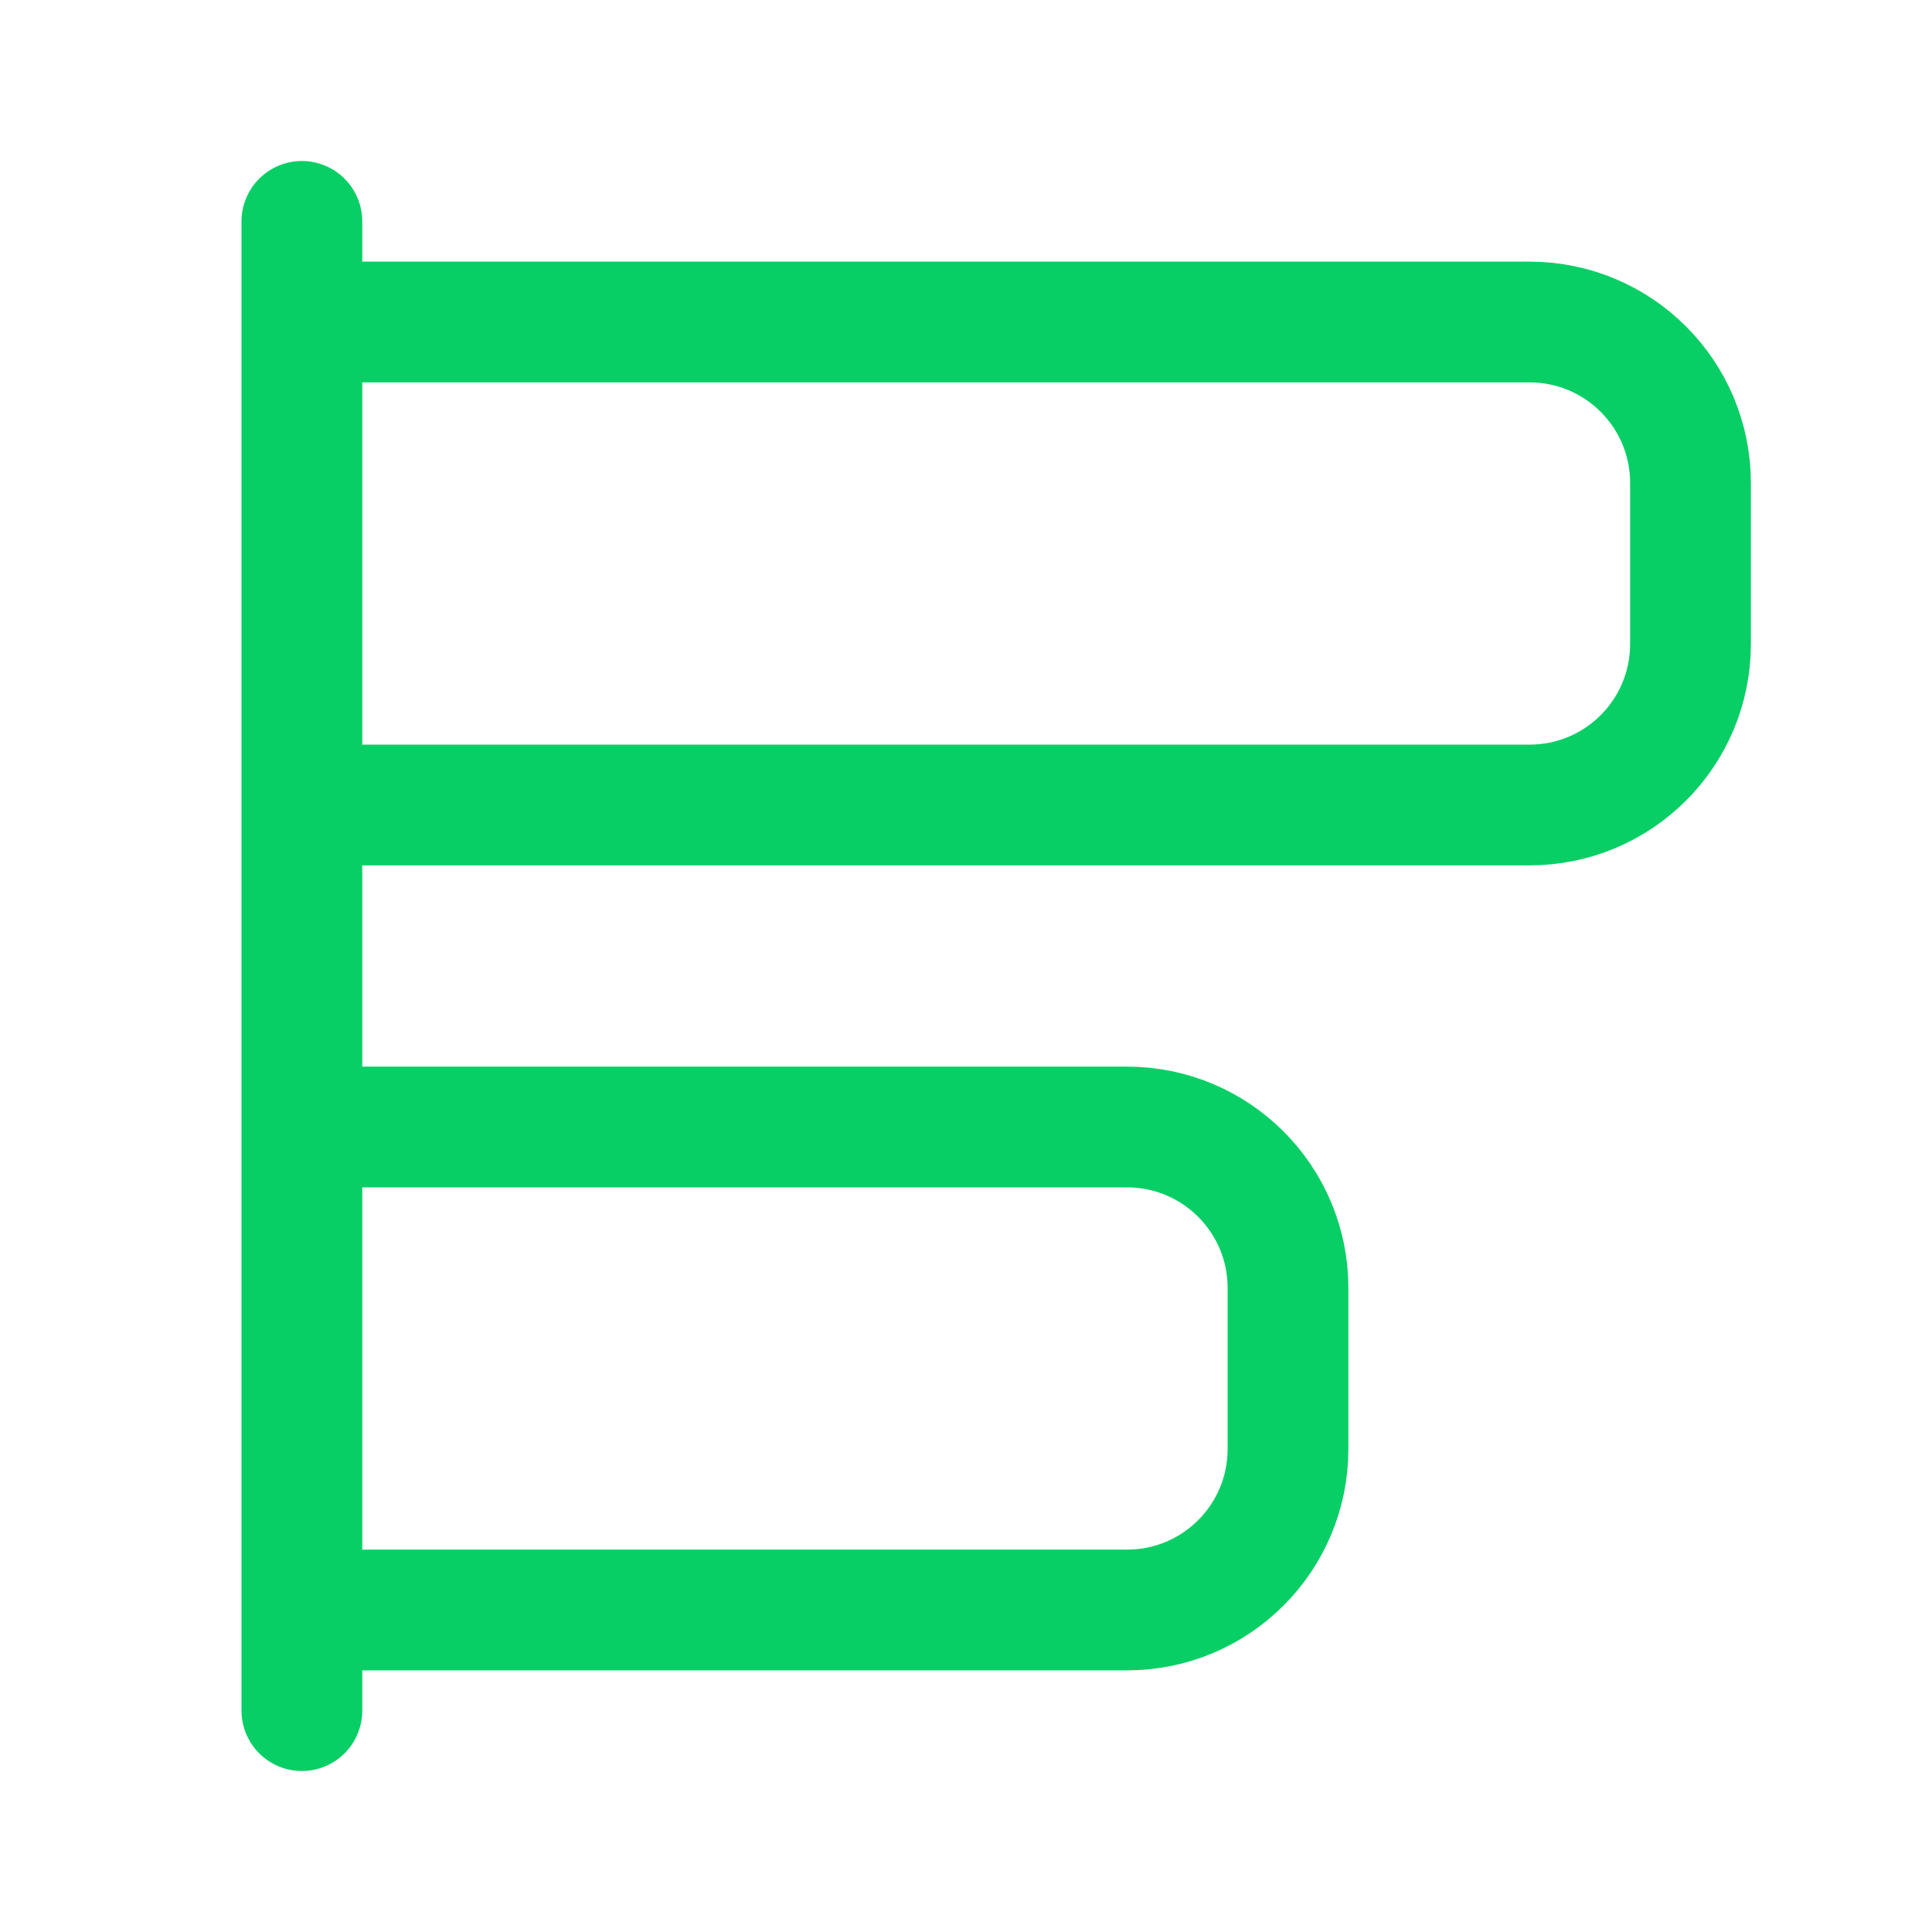
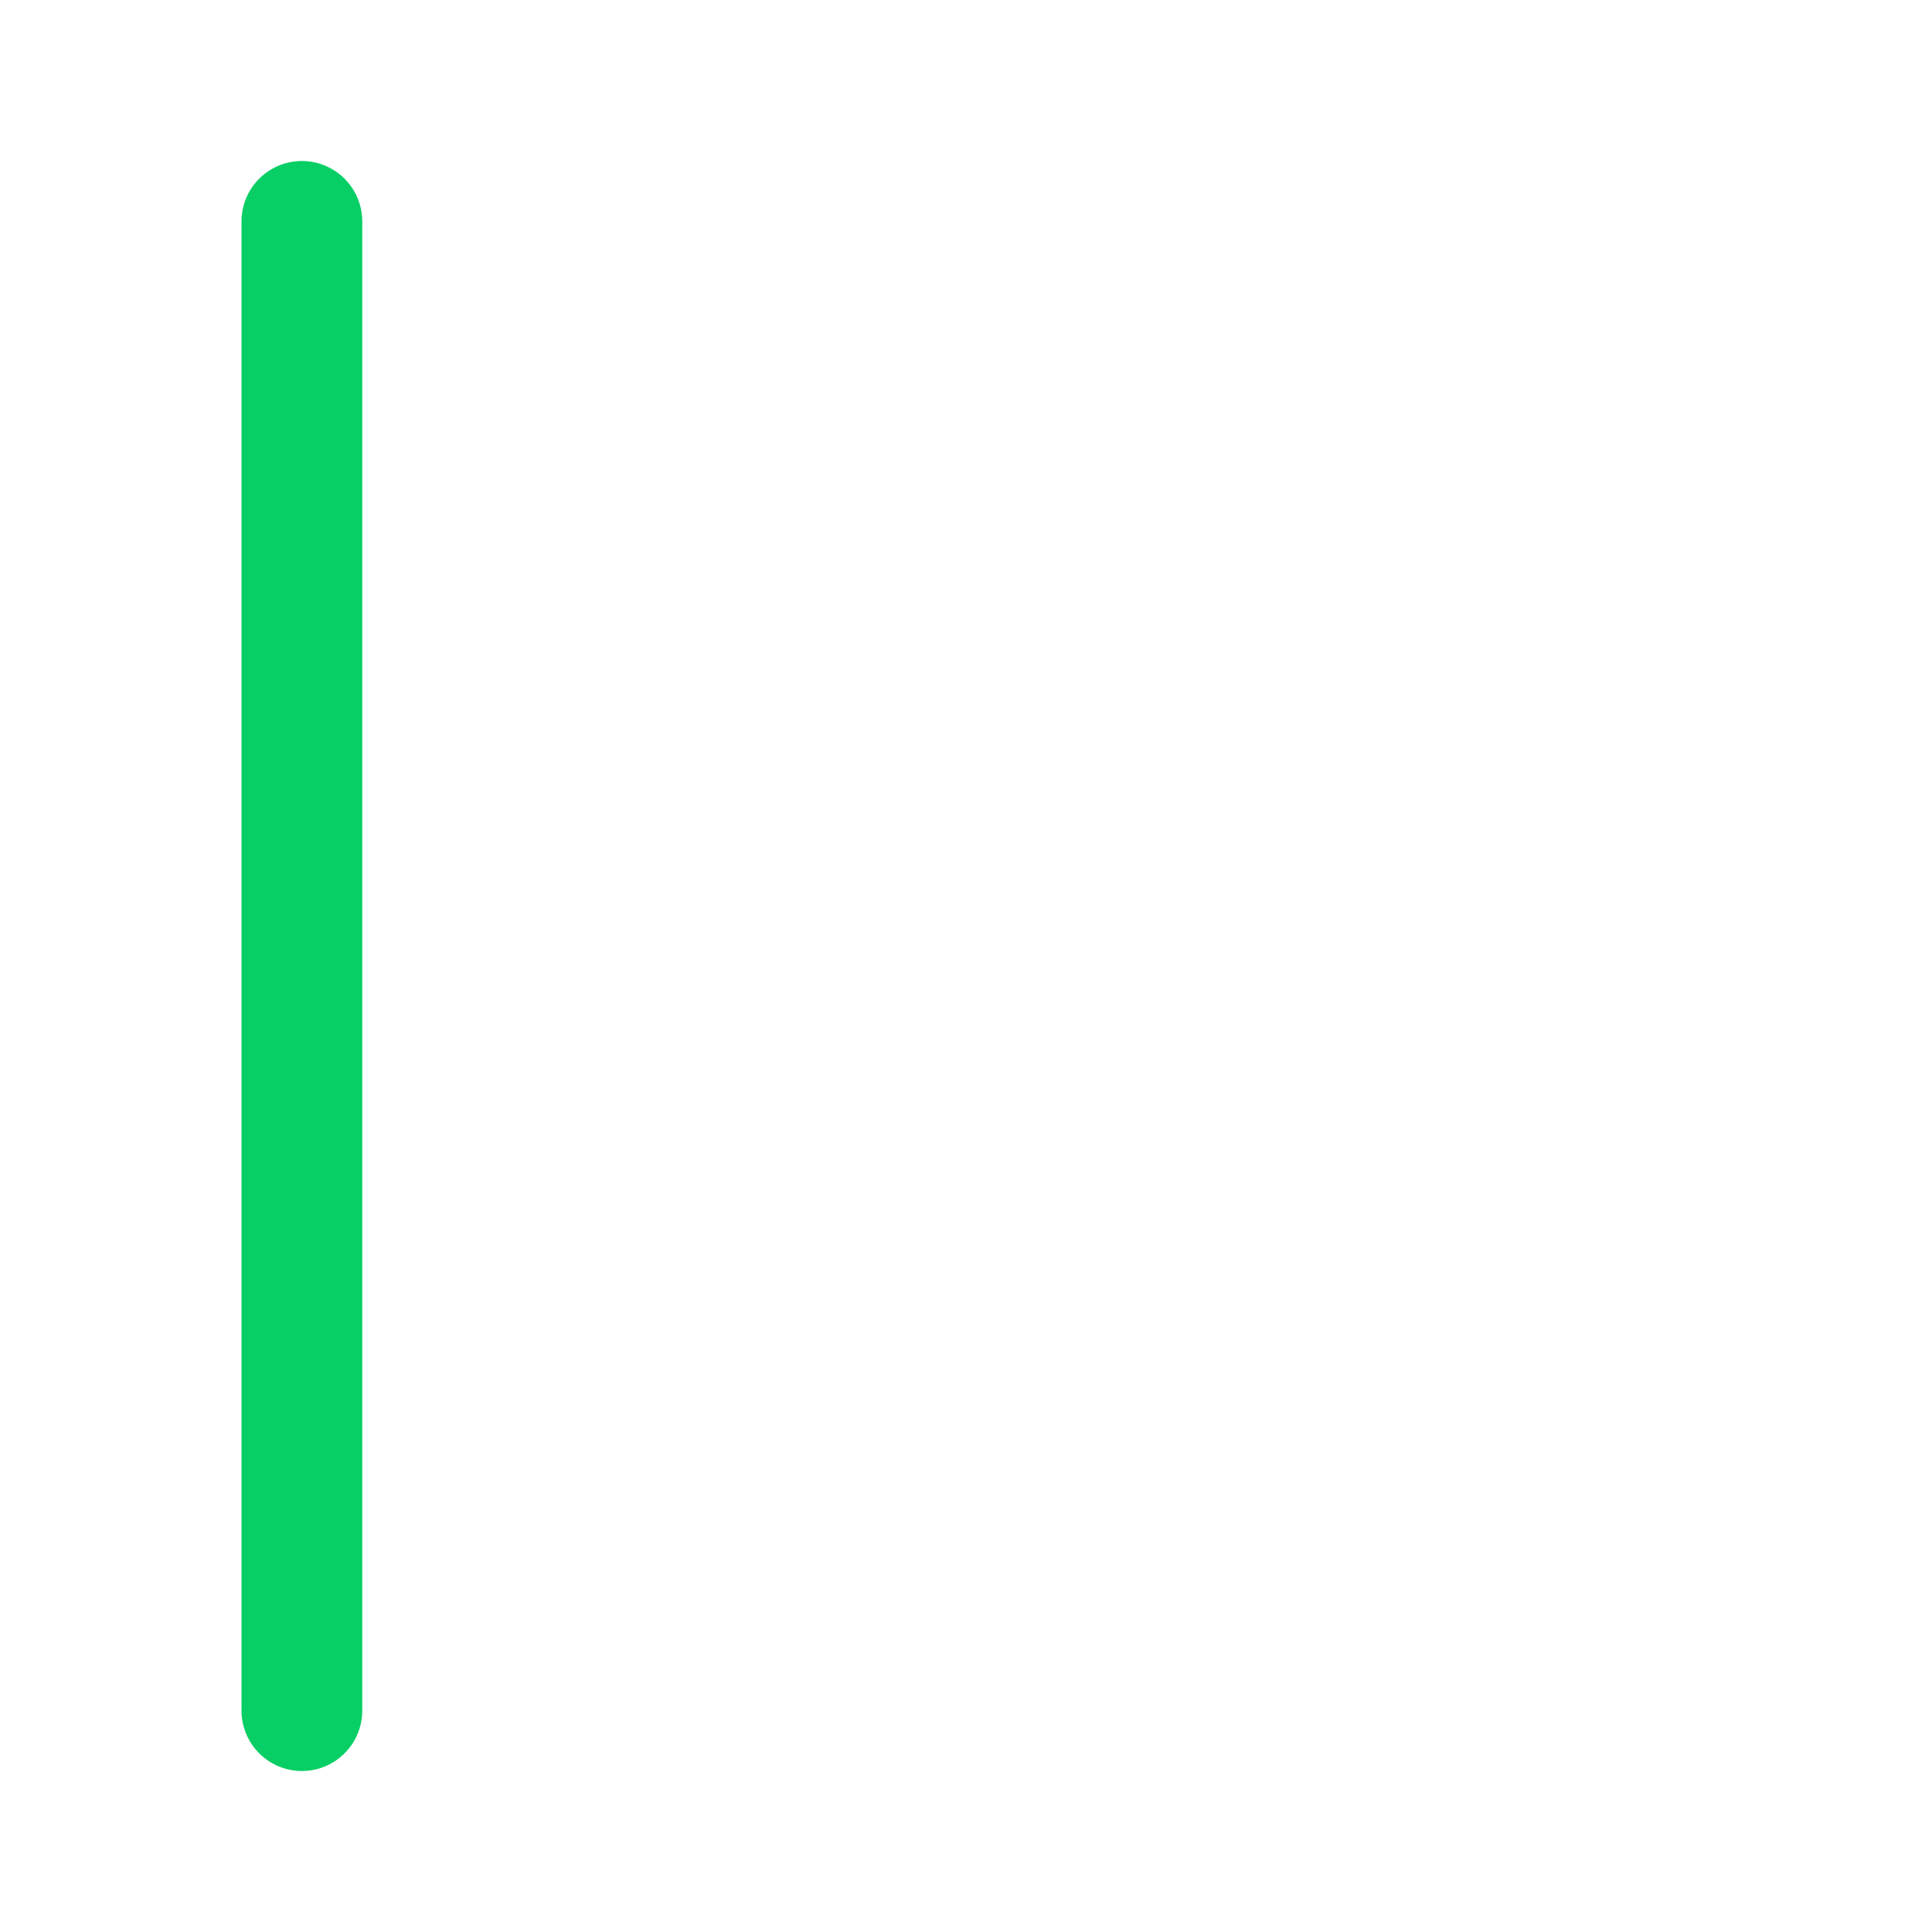
<svg xmlns="http://www.w3.org/2000/svg" width="24" height="24" viewBox="0 0 24 24" fill="none">
  <line x1="3.75" y1="2.75" x2="3.75" y2="21.25" stroke="#08CF65" stroke-width="1.5" stroke-linecap="round" />
-   <path d="M4 4H19C20.105 4 21 4.895 21 6V8C21 9.105 20.105 10 19 10H4" stroke="#08CF65" stroke-width="1.5" stroke-linecap="round" />
-   <path d="M4 14H14C15.105 14 16 14.895 16 16V18C16 19.105 15.105 20 14 20H4" stroke="#08CF65" stroke-width="1.5" stroke-linecap="round" />
</svg>